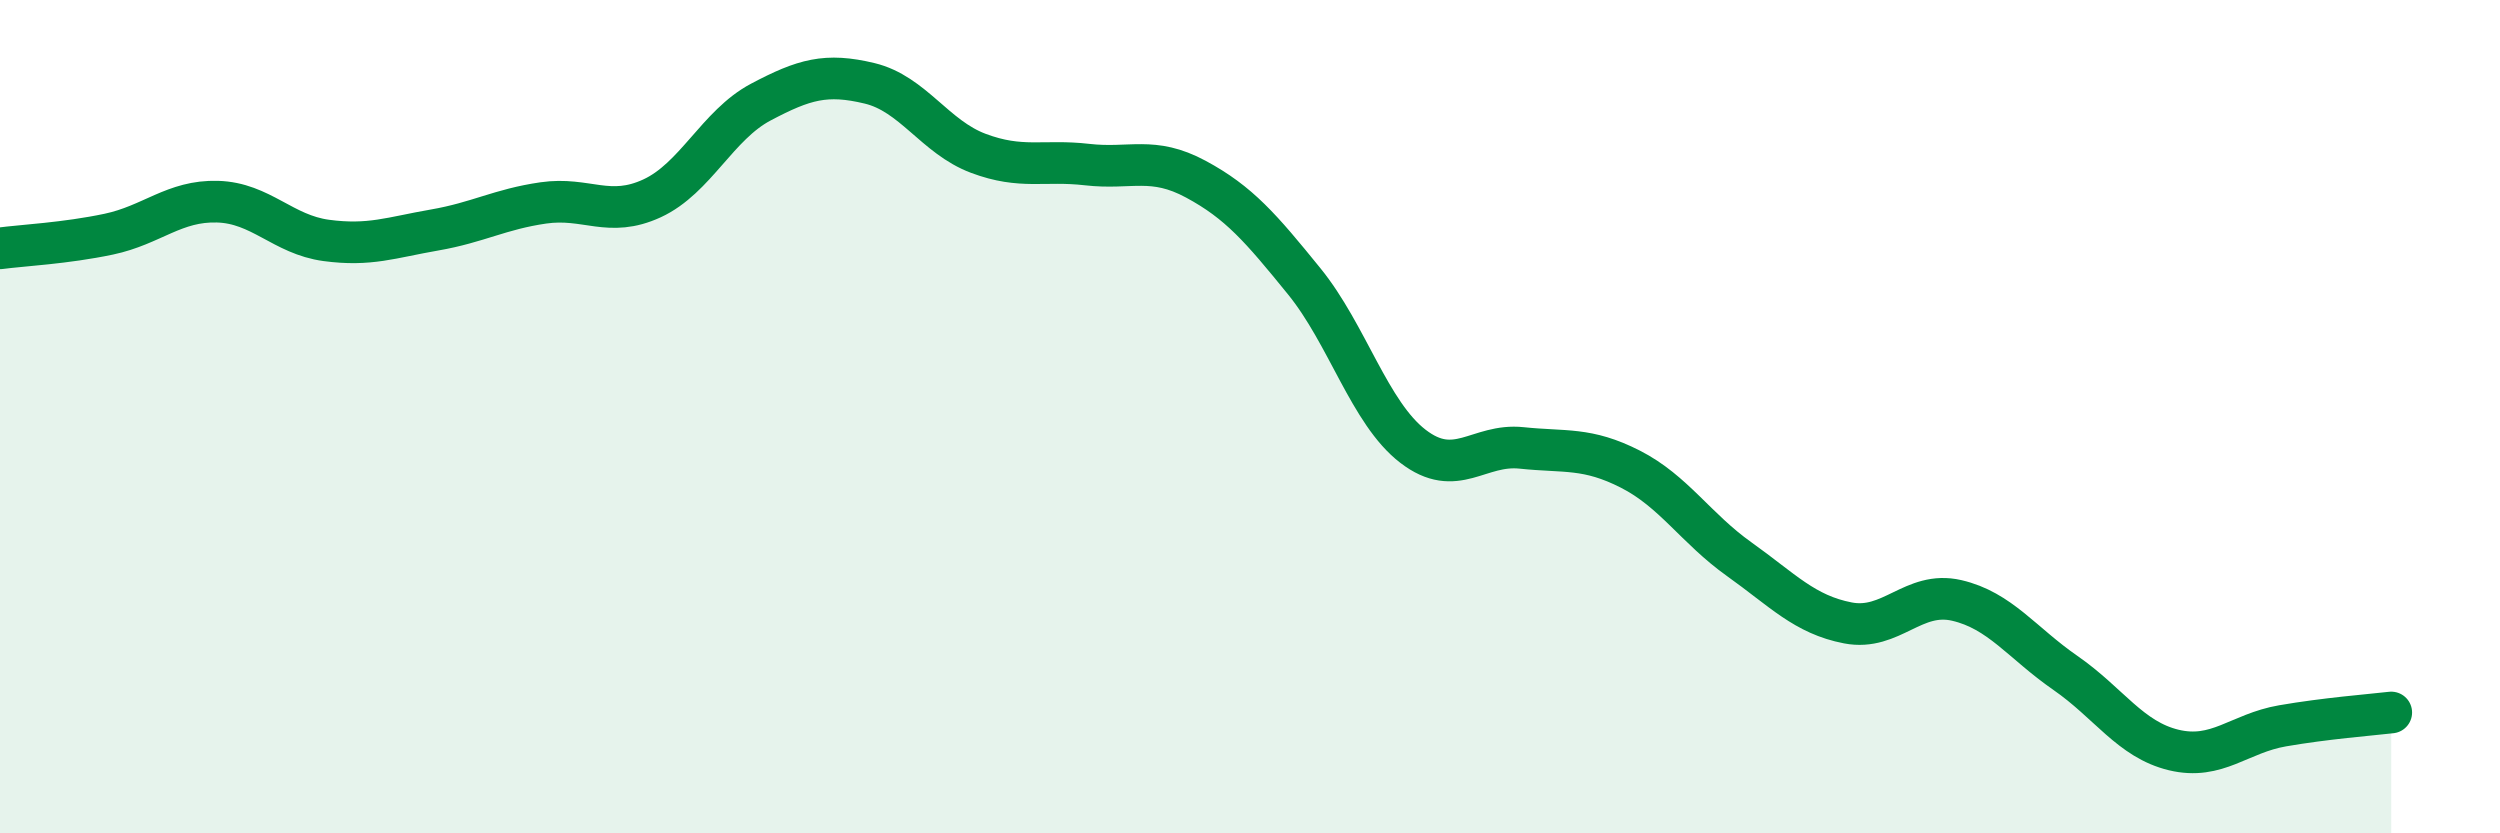
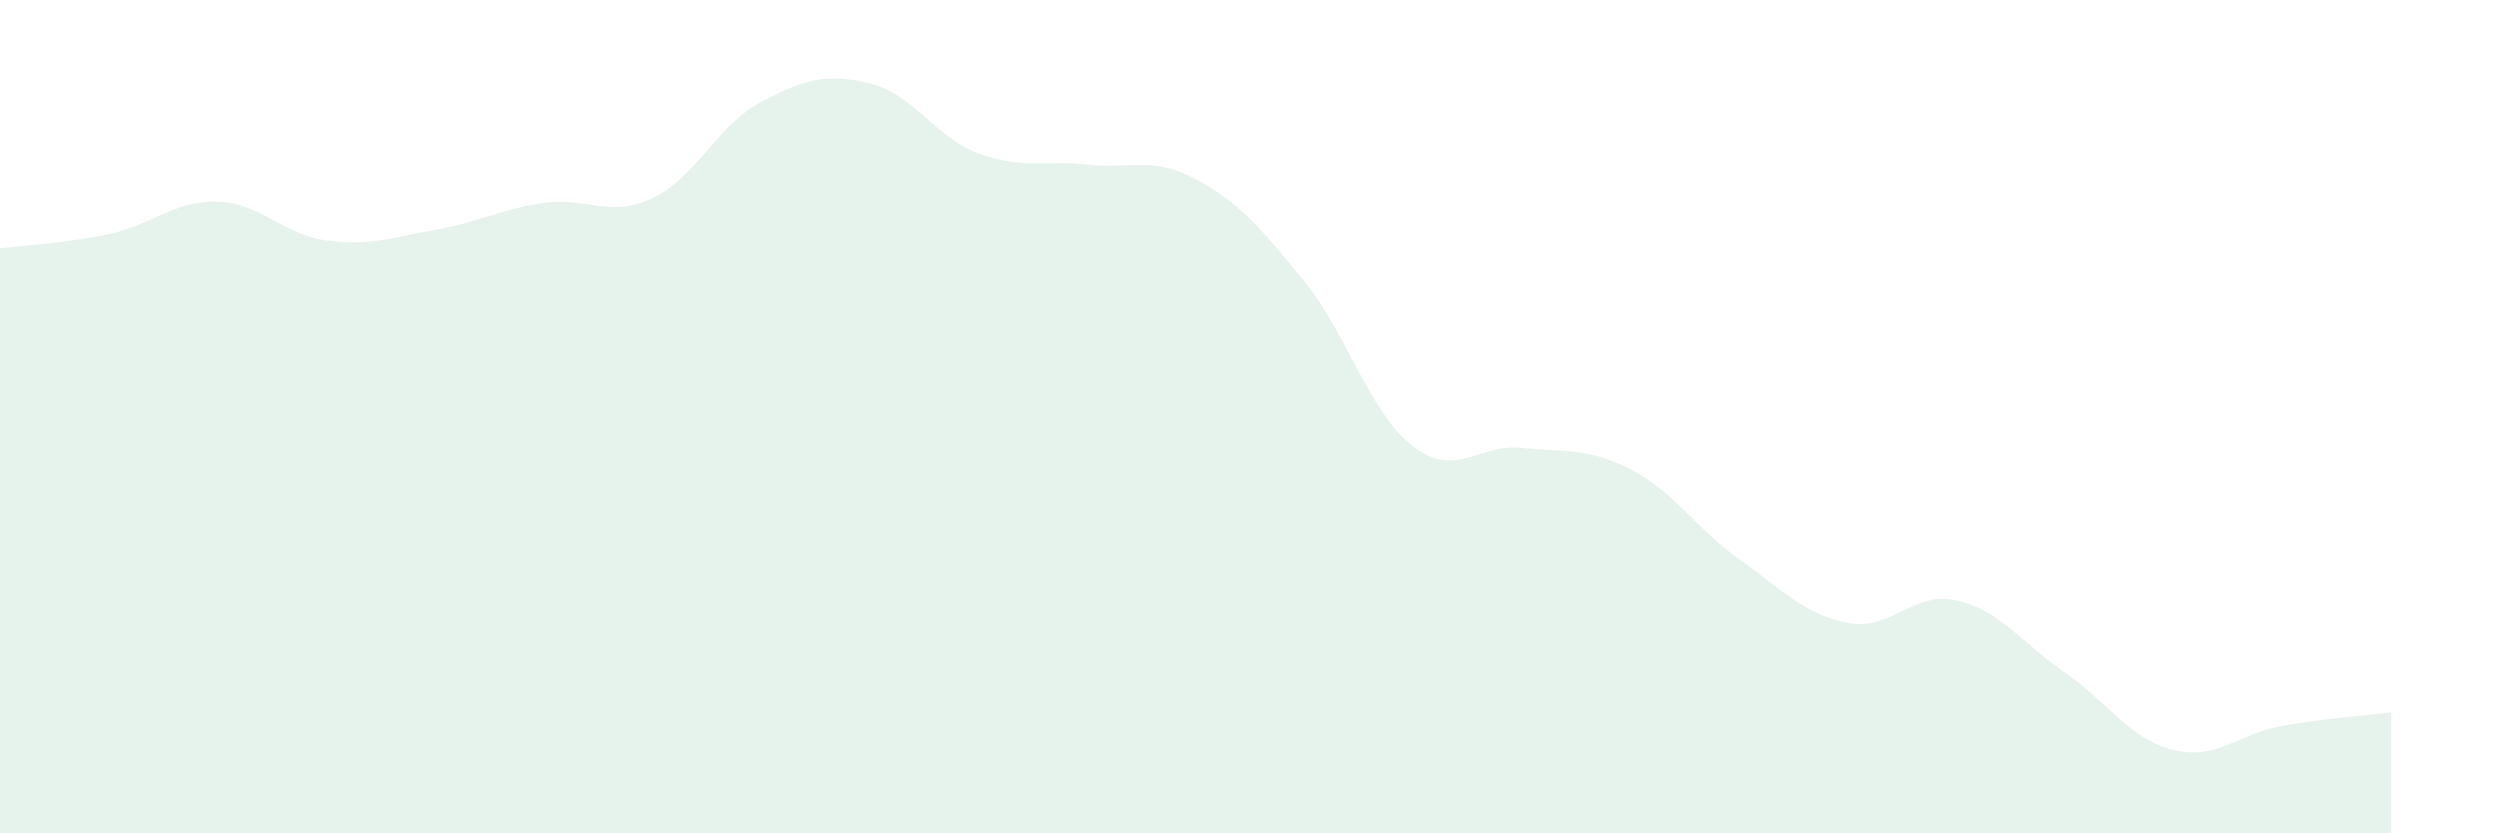
<svg xmlns="http://www.w3.org/2000/svg" width="60" height="20" viewBox="0 0 60 20">
  <path d="M 0,5.96 C 0.52,5.89 1.57,5.84 2.61,5.62 C 3.65,5.4 4.18,4.81 5.22,4.84 C 6.26,4.87 6.79,5.63 7.83,5.77 C 8.87,5.91 9.39,5.7 10.43,5.52 C 11.47,5.34 12,5.02 13.04,4.87 C 14.08,4.72 14.61,5.24 15.65,4.76 C 16.69,4.28 17.22,3 18.26,2.45 C 19.3,1.9 19.83,1.75 20.87,2 C 21.91,2.25 22.44,3.29 23.48,3.68 C 24.52,4.07 25.05,3.83 26.09,3.95 C 27.13,4.07 27.66,3.74 28.7,4.3 C 29.74,4.86 30.26,5.47 31.3,6.75 C 32.34,8.03 32.87,9.91 33.91,10.71 C 34.95,11.51 35.48,10.64 36.52,10.75 C 37.56,10.86 38.09,10.73 39.13,11.26 C 40.17,11.79 40.7,12.68 41.74,13.42 C 42.78,14.16 43.31,14.75 44.35,14.95 C 45.39,15.15 45.92,14.17 46.96,14.41 C 48,14.65 48.53,15.43 49.57,16.15 C 50.61,16.87 51.13,17.75 52.17,18 C 53.21,18.25 53.74,17.6 54.78,17.42 C 55.82,17.24 56.87,17.16 57.39,17.1L57.39 20L0 20Z" fill="#008740" opacity="0.1" stroke-linecap="round" stroke-linejoin="round" />
-   <path d="M 0,5.96 C 0.52,5.89 1.57,5.84 2.61,5.62 C 3.65,5.4 4.18,4.81 5.22,4.84 C 6.26,4.87 6.79,5.63 7.83,5.77 C 8.87,5.91 9.39,5.7 10.43,5.52 C 11.47,5.34 12,5.02 13.04,4.87 C 14.08,4.72 14.61,5.24 15.65,4.76 C 16.69,4.28 17.22,3 18.26,2.45 C 19.3,1.9 19.83,1.75 20.87,2 C 21.91,2.25 22.44,3.29 23.48,3.68 C 24.52,4.07 25.05,3.83 26.09,3.95 C 27.13,4.07 27.66,3.74 28.7,4.3 C 29.74,4.86 30.26,5.47 31.3,6.75 C 32.34,8.03 32.87,9.91 33.91,10.71 C 34.95,11.51 35.48,10.64 36.52,10.75 C 37.56,10.86 38.09,10.73 39.13,11.26 C 40.17,11.79 40.7,12.68 41.74,13.42 C 42.78,14.16 43.31,14.75 44.35,14.95 C 45.39,15.15 45.92,14.17 46.96,14.41 C 48,14.65 48.53,15.43 49.57,16.15 C 50.61,16.87 51.13,17.75 52.17,18 C 53.21,18.25 53.74,17.6 54.78,17.42 C 55.82,17.24 56.87,17.16 57.39,17.1" stroke="#008740" stroke-width="1" fill="none" stroke-linecap="round" stroke-linejoin="round" />
</svg>